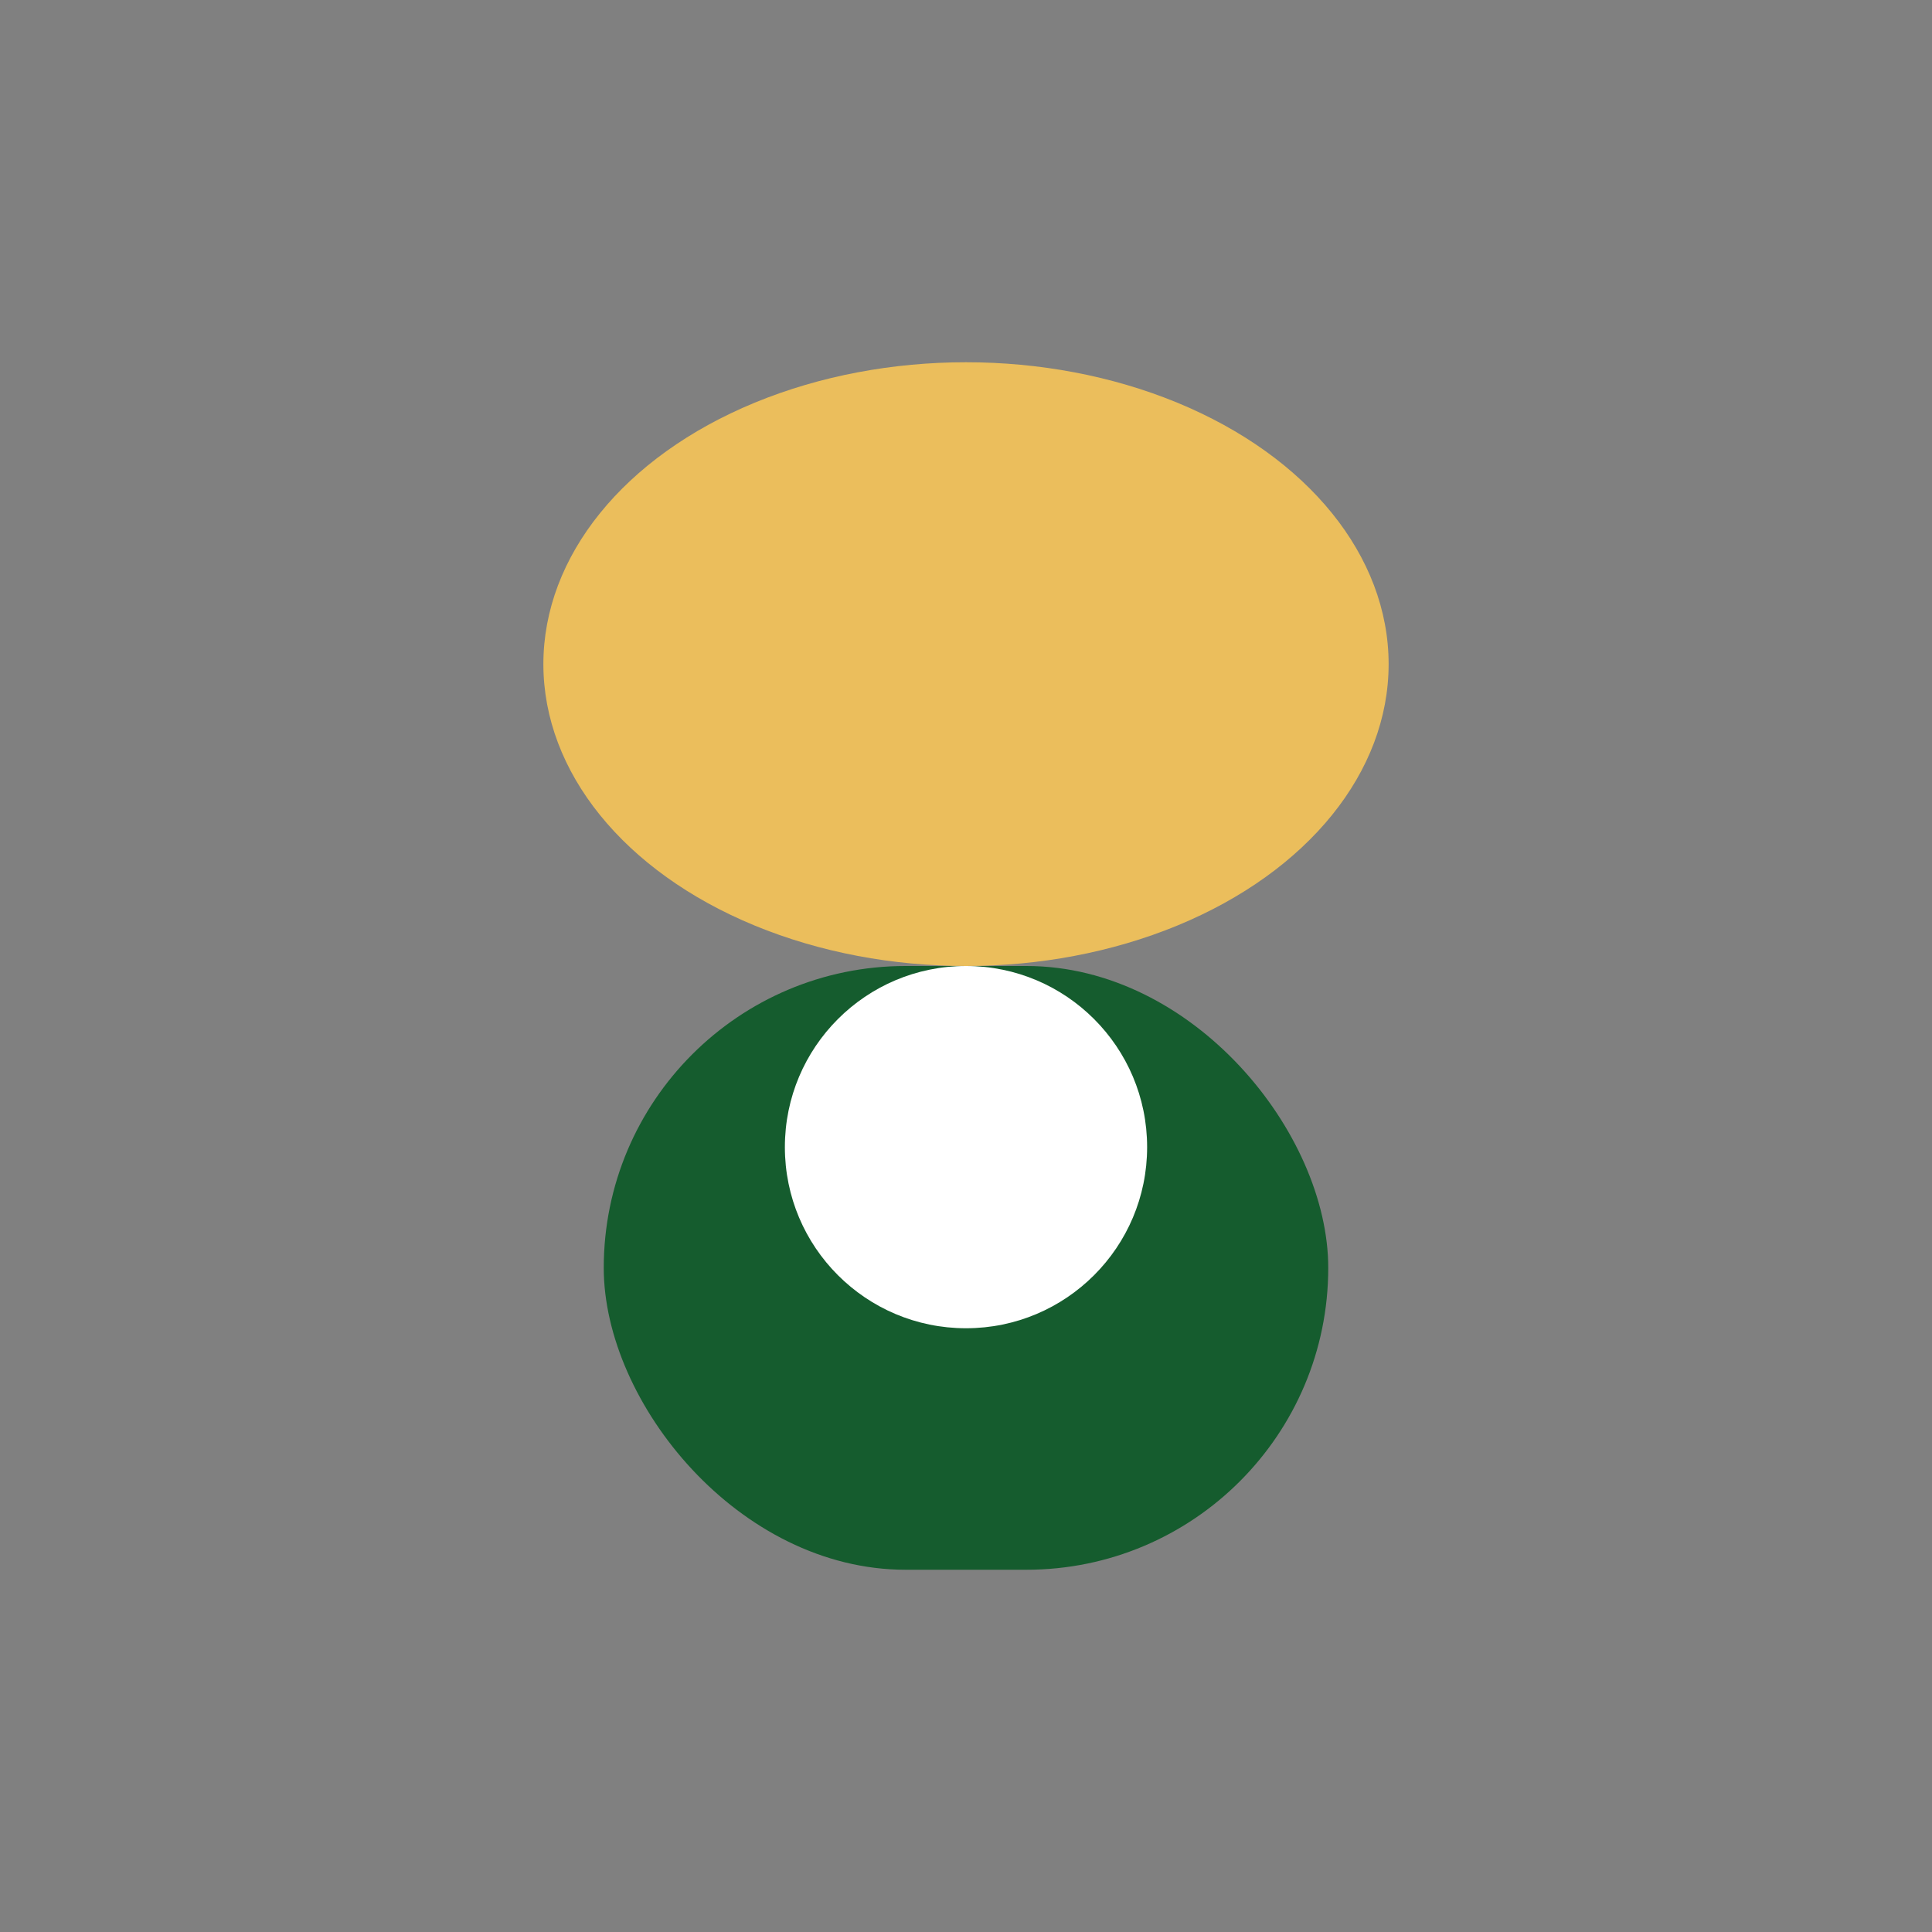
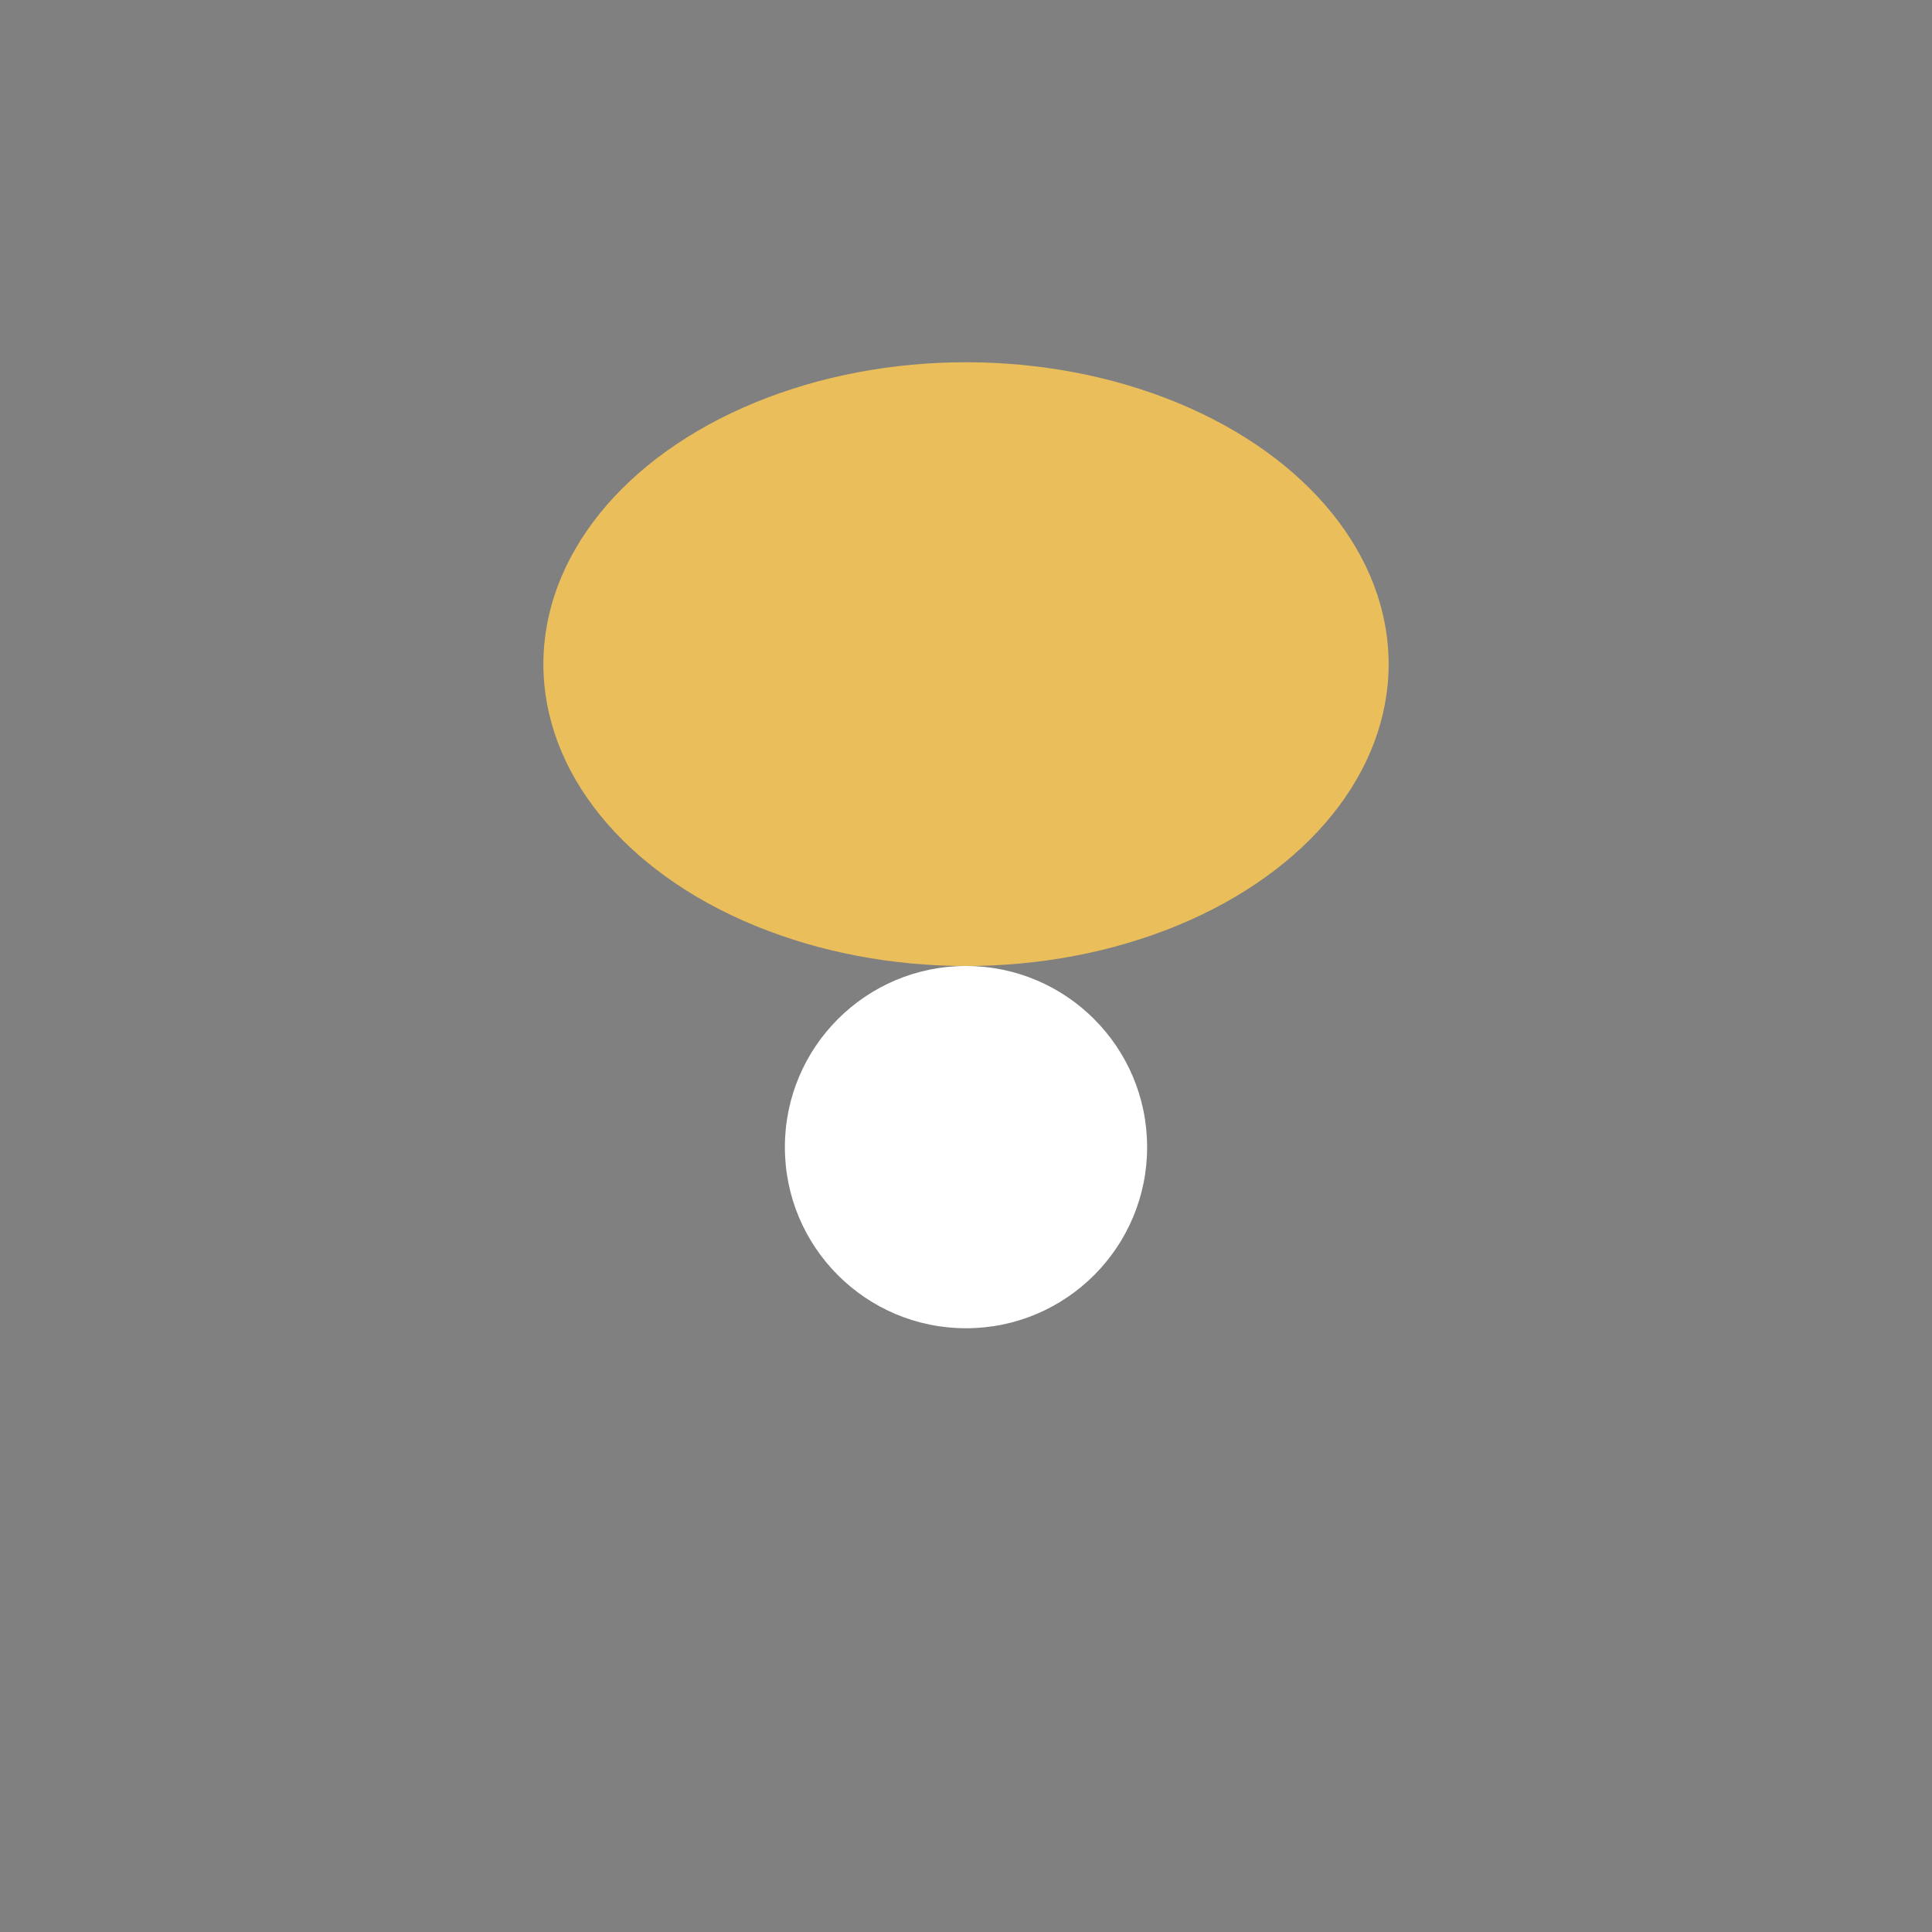
<svg xmlns="http://www.w3.org/2000/svg" width="32" height="32" viewBox="0 0 32 32">
  <rect x="0" y="0" width="32" height="32" fill="#808080" stroke="none" />
  <ellipse cx="16" cy="11" rx="7" ry="5" fill="#EBBE5C" />
-   <rect x="10" y="16" width="12" height="10" rx="5" fill="#155C2E" />
  <circle cx="16" cy="19" r="3" fill="#fff" />
</svg>